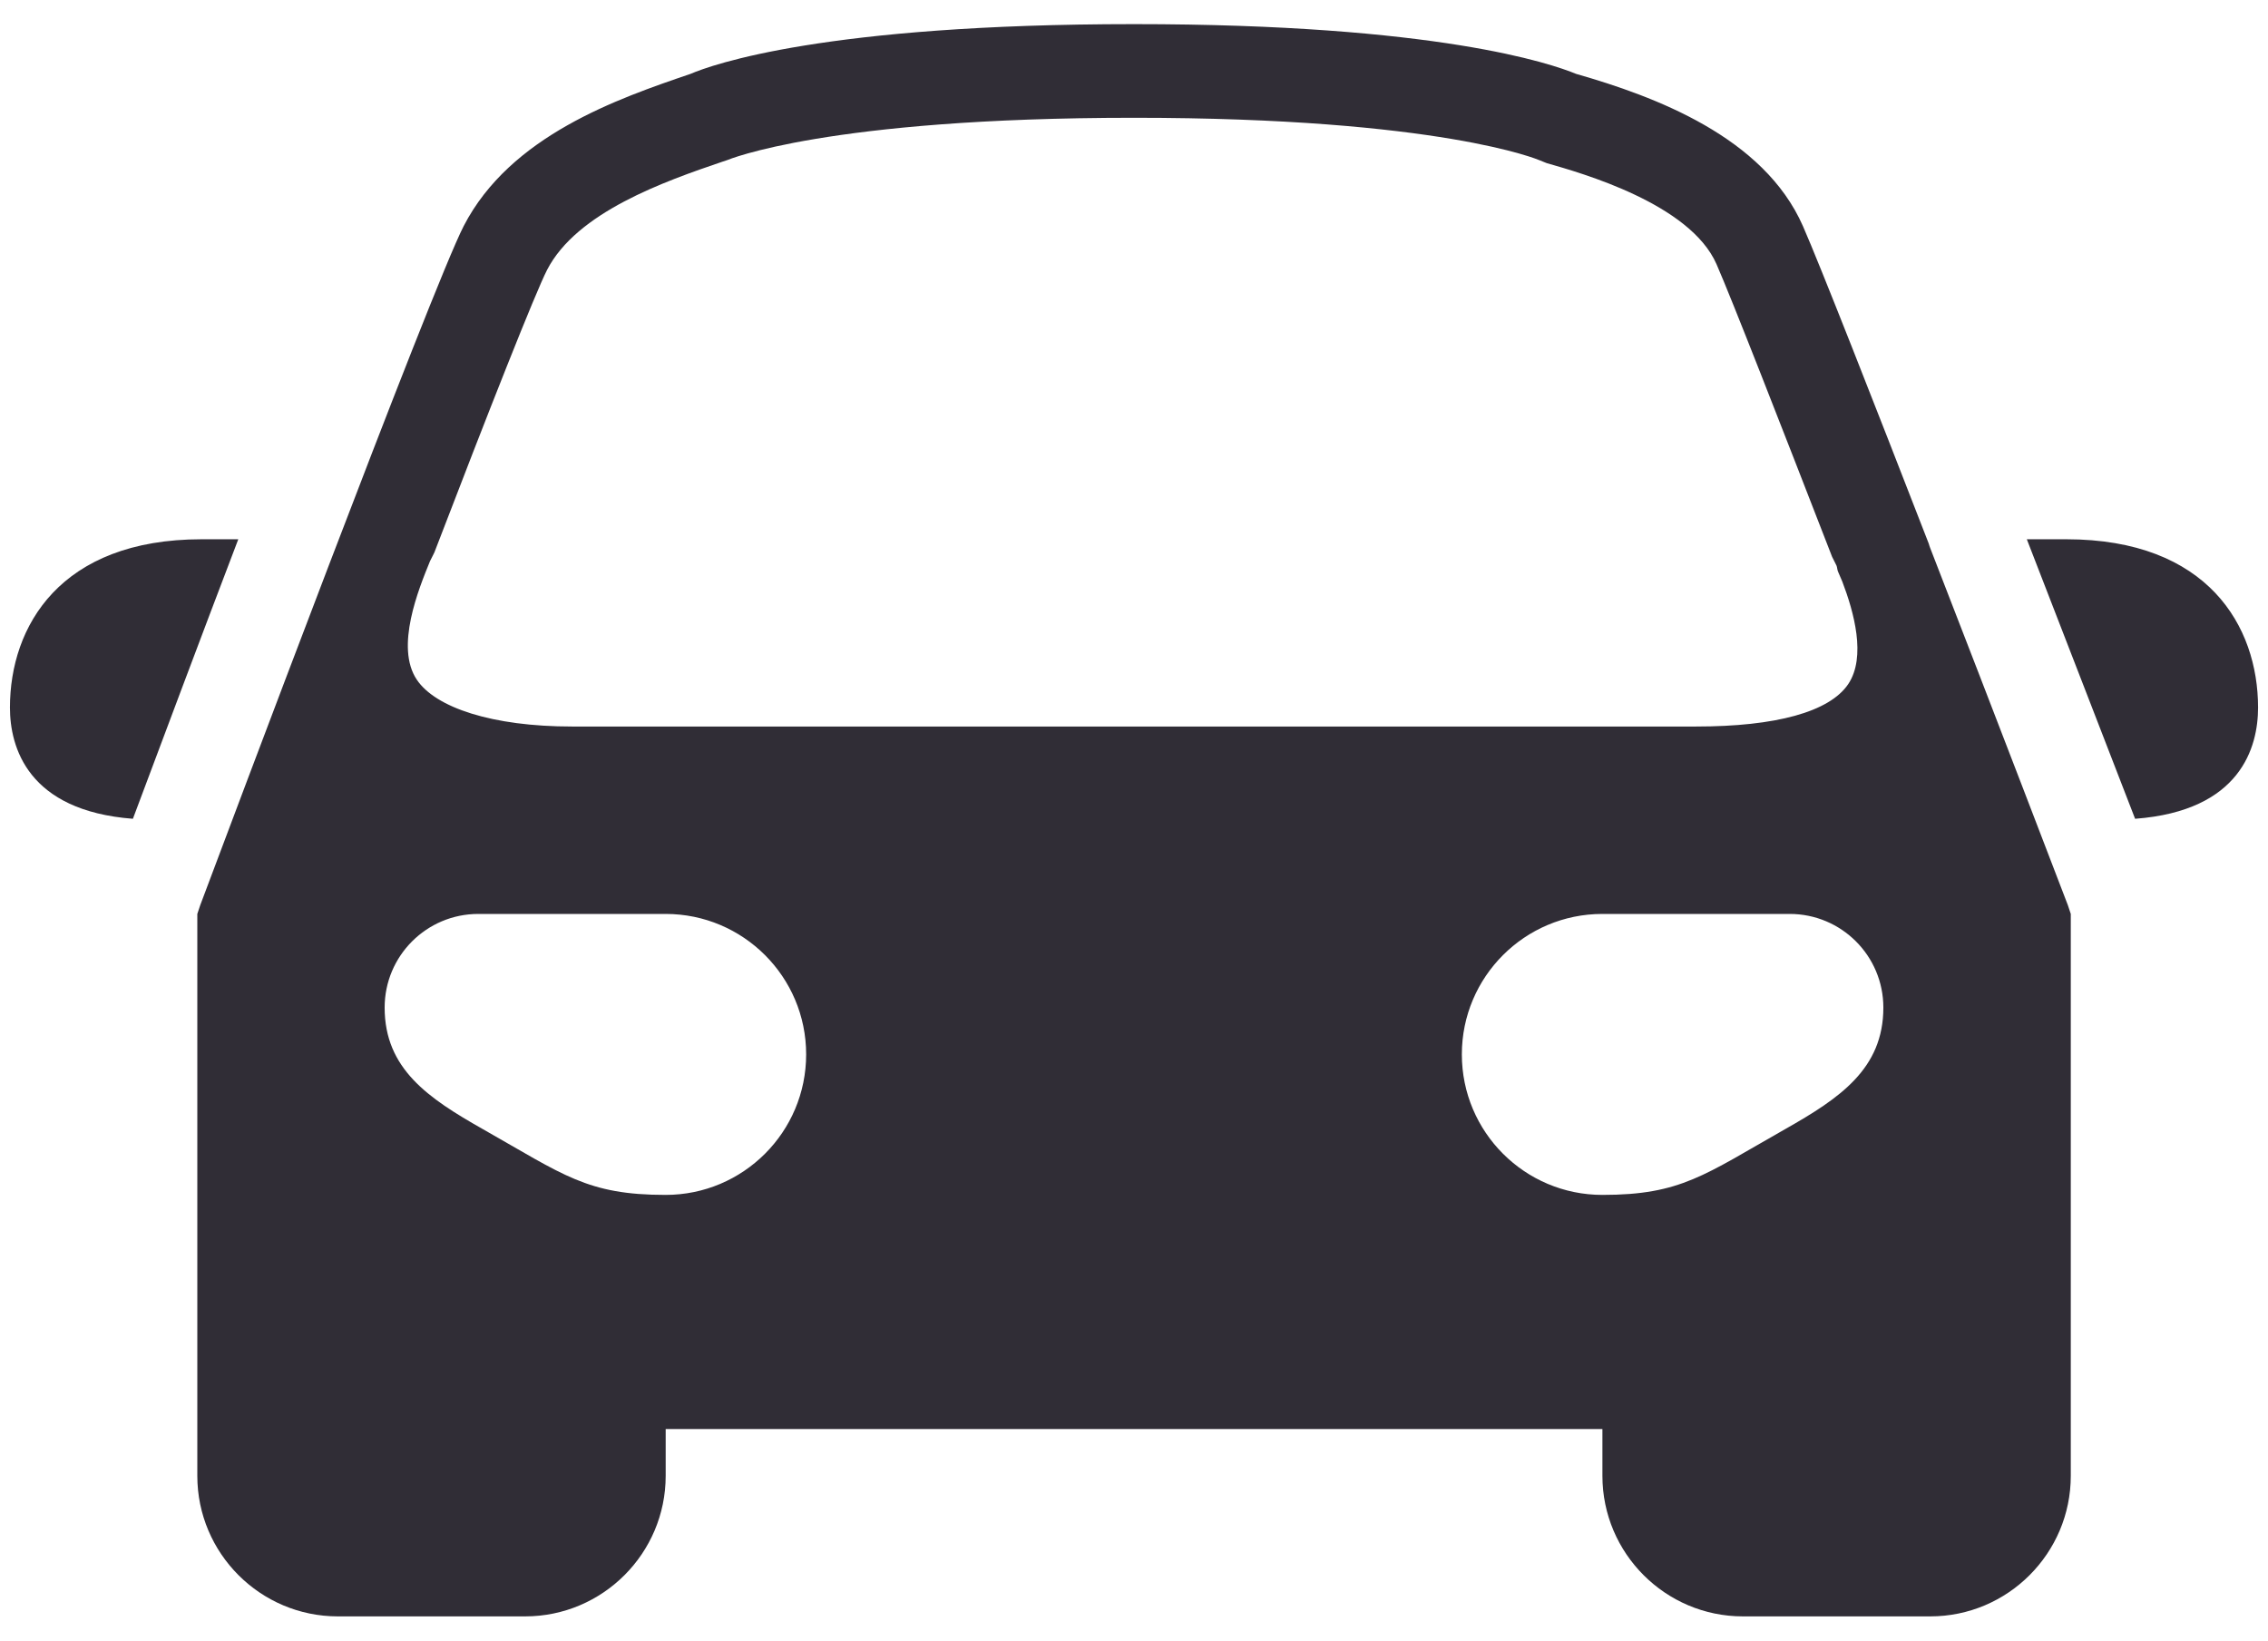
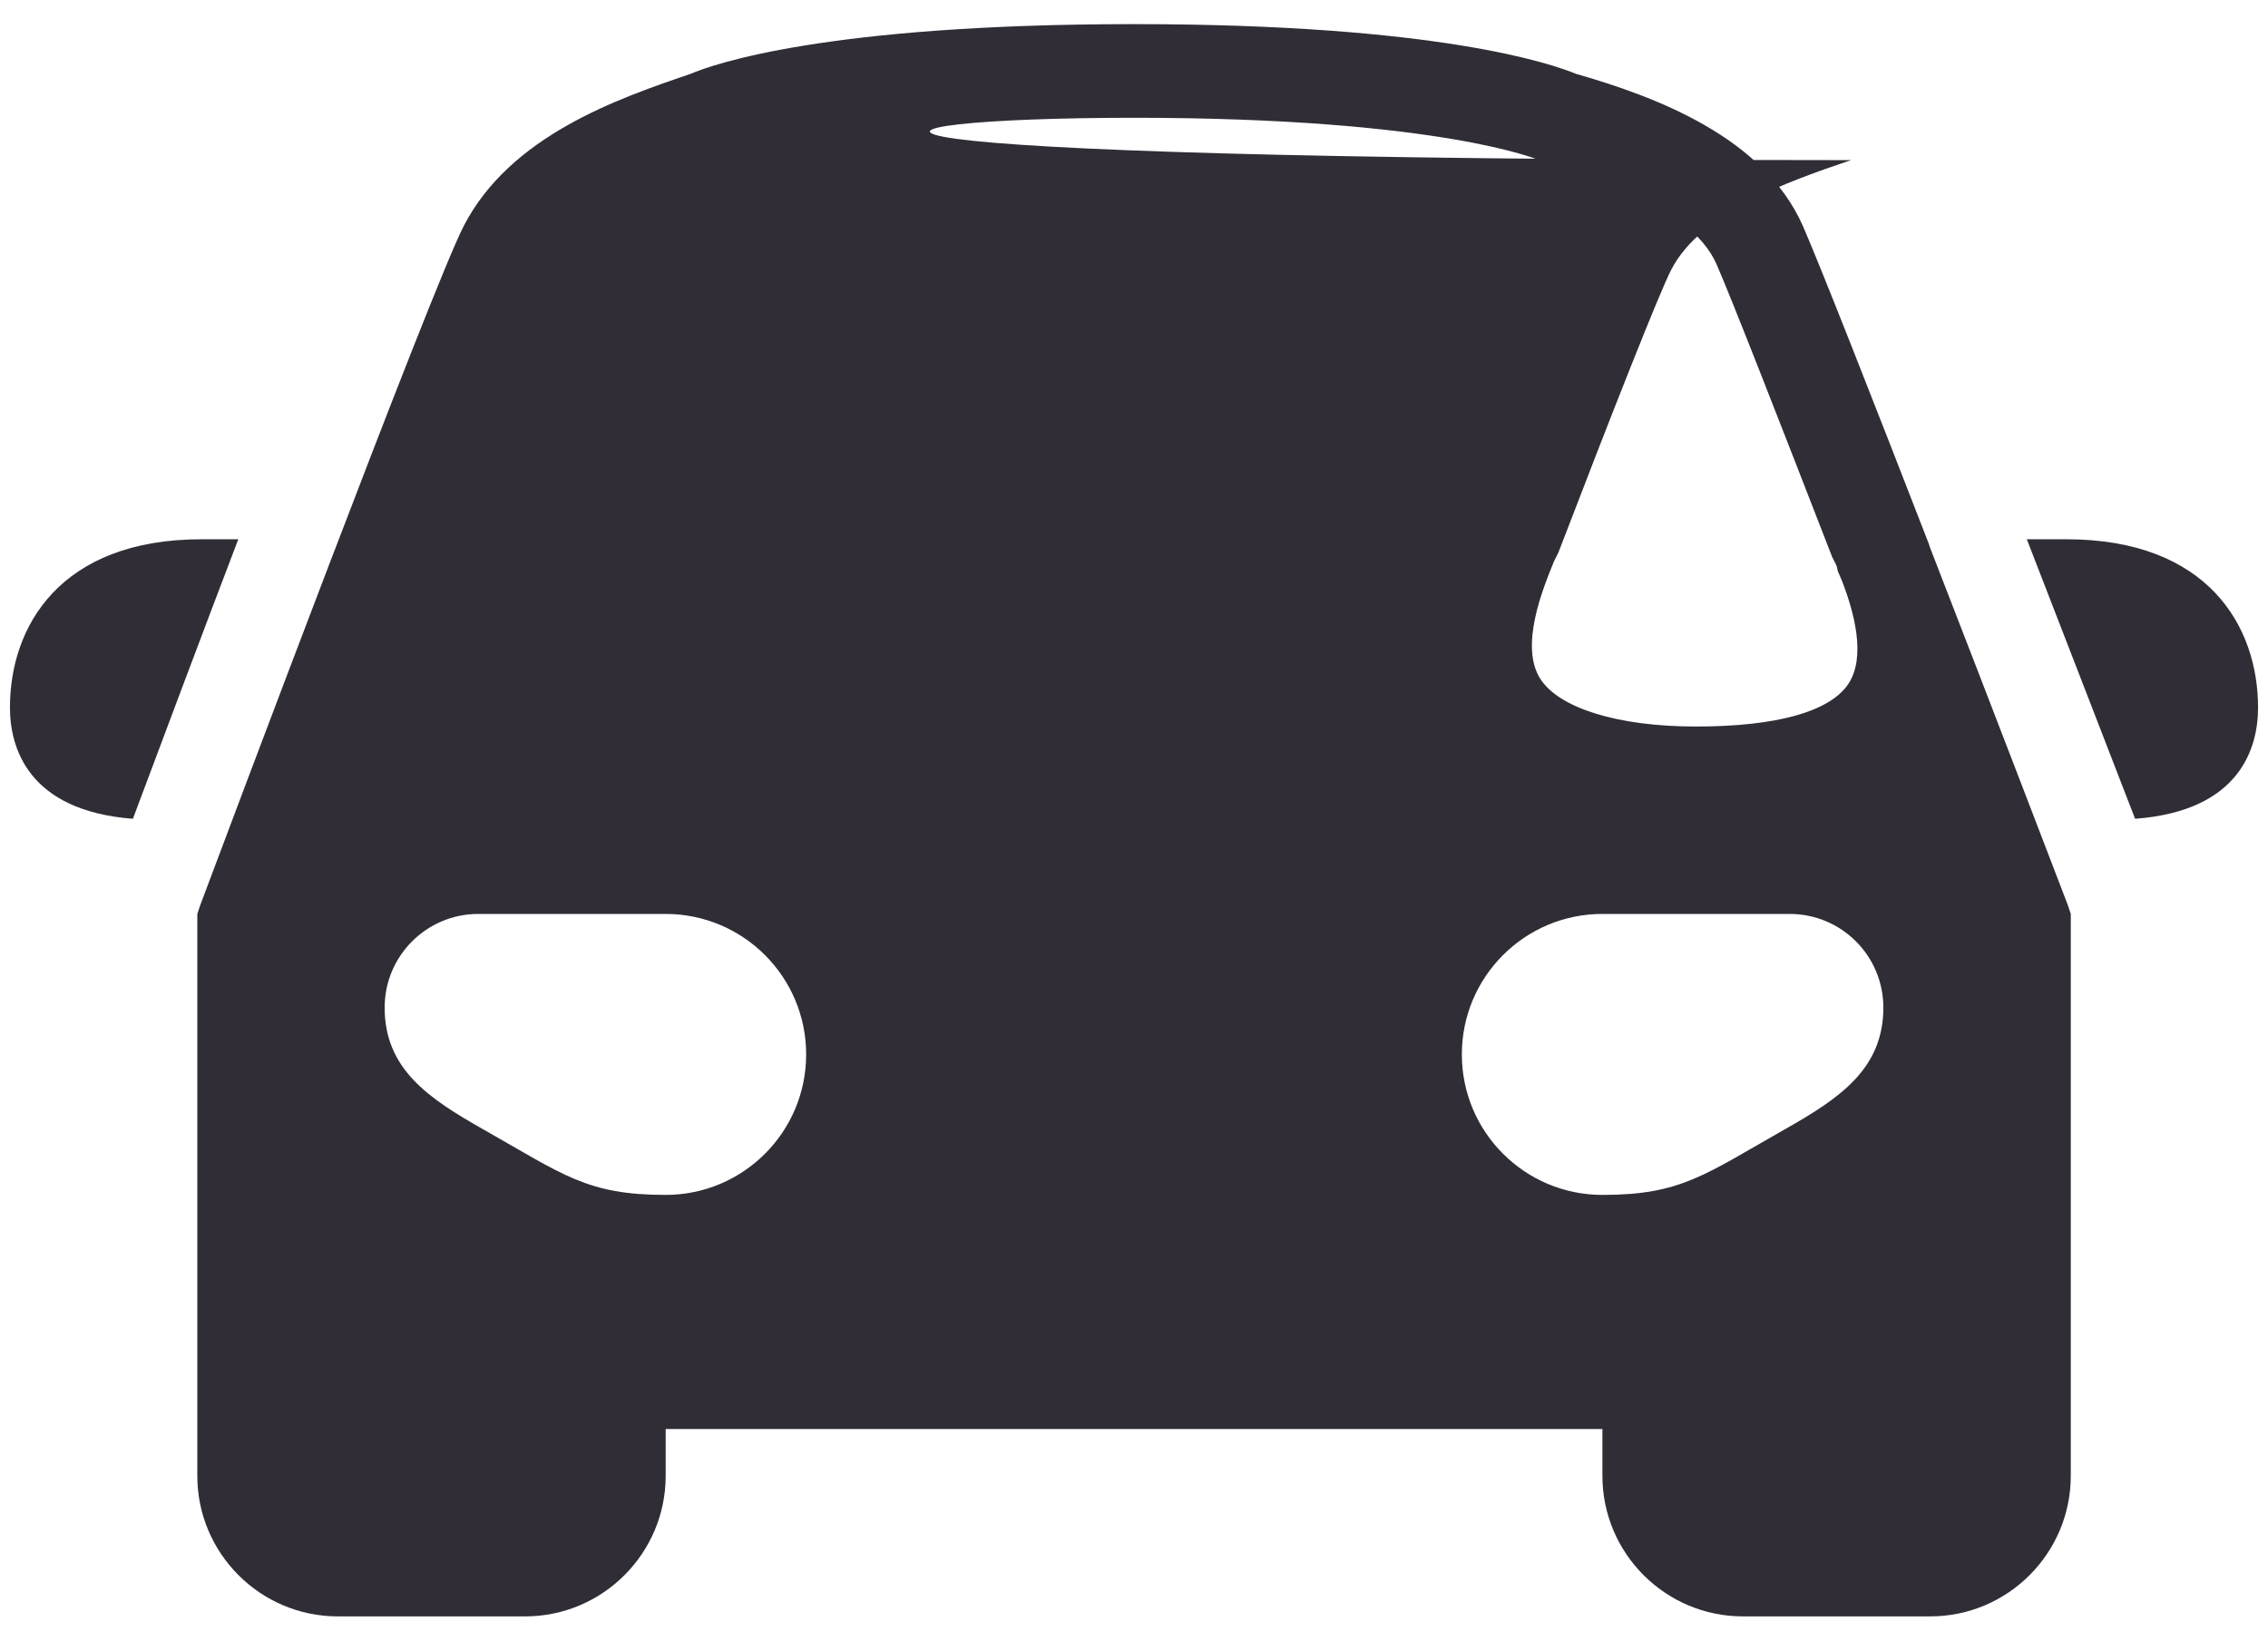
<svg xmlns="http://www.w3.org/2000/svg" version="1.1" id="Layer_1" x="0px" y="0px" width="47px" height="34px" viewBox="386.5 383 47 34" enable-background="new 386.5 383 47 34" xml:space="preserve">
-   <path fill="#302D36" d="M410,383.5c-6.405,0-8.743,0.839-9.19,1.031c-1.503,0.512-3.733,1.277-4.701,3.154  c-0.657,1.276-4.97,12.769-5.459,14.073l-0.061,0.183v5.398v2.518v3.73c0,1.605,1.306,2.912,2.912,2.912h3.882  c1.605,0,2.912-1.307,2.912-2.912v-0.971h19.412v0.971c0,1.605,1.307,2.912,2.911,2.912h3.883c1.605,0,2.912-1.307,2.912-2.912  v-3.73v-2.518v-5.398l-0.061-0.183c-0.104-0.271-1.484-3.878-2.852-7.4c-0.014-0.031-0.019-0.06-0.03-0.091  c-1.136-2.926-2.251-5.768-2.608-6.582c-0.813-1.848-3.06-2.684-4.701-3.154C418.654,384.322,416.291,383.5,410,383.5z M410,385.441  c6.359,0,8.394,0.876,8.401,0.879l0.152,0.061c0.731,0.208,2.969,0.842,3.518,2.093c0.324,0.741,1.33,3.321,2.396,6.066l0.091,0.182  c0.016,0.038,0.013,0.078,0.03,0.121c0.026,0.067,0.065,0.145,0.091,0.212c0.238,0.625,0.5,1.557,0.122,2.123  c-0.39,0.577-1.501,0.879-3.154,0.879h-23.294c-1.655,0-2.827-0.392-3.215-0.97c-0.456-0.677,0.039-1.882,0.273-2.457l0.061-0.121  l0.03-0.061c1.127-2.939,2.093-5.382,2.335-5.854c0.617-1.198,2.431-1.834,3.64-2.245l0.091-0.03  C401.587,386.312,403.641,385.441,410,385.441z M390.679,394.176c-2.933,0-3.973,1.805-3.973,3.488c0,0.819,0.367,2.138,2.548,2.305  c0.608-1.62,1.395-3.727,2.184-5.793H390.679z M428.502,394.176c0.879,2.271,1.747,4.504,2.244,5.793  c2.188-0.164,2.548-1.484,2.548-2.305c0-1.683-1.039-3.488-3.974-3.488H428.502z M396.412,401.941h3.882  c1.607,0,2.912,1.303,2.912,2.911c0,1.609-1.305,2.912-2.912,2.912c-1.626,0-2.109-0.412-3.791-1.365  c-1.127-0.638-2.032-1.248-2.032-2.517C394.471,402.81,395.34,401.941,396.412,401.941z M419.706,401.941h3.882  c1.072,0,1.941,0.868,1.941,1.941c0,1.269-0.905,1.879-2.032,2.517c-1.681,0.953-2.164,1.365-3.791,1.365  c-1.607,0-2.912-1.303-2.912-2.912C416.794,403.244,418.099,401.941,419.706,401.941z" />
+   <path fill="#302D36" d="M410,383.5c-6.405,0-8.743,0.839-9.19,1.031c-1.503,0.512-3.733,1.277-4.701,3.154  c-0.657,1.276-4.97,12.769-5.459,14.073l-0.061,0.183v5.398v2.518v3.73c0,1.605,1.306,2.912,2.912,2.912h3.882  c1.605,0,2.912-1.307,2.912-2.912v-0.971h19.412v0.971c0,1.605,1.307,2.912,2.911,2.912h3.883c1.605,0,2.912-1.307,2.912-2.912  v-3.73v-2.518v-5.398l-0.061-0.183c-0.104-0.271-1.484-3.878-2.852-7.4c-0.014-0.031-0.019-0.06-0.03-0.091  c-1.136-2.926-2.251-5.768-2.608-6.582c-0.813-1.848-3.06-2.684-4.701-3.154C418.654,384.322,416.291,383.5,410,383.5z M410,385.441  c6.359,0,8.394,0.876,8.401,0.879l0.152,0.061c0.731,0.208,2.969,0.842,3.518,2.093c0.324,0.741,1.33,3.321,2.396,6.066l0.091,0.182  c0.016,0.038,0.013,0.078,0.03,0.121c0.026,0.067,0.065,0.145,0.091,0.212c0.238,0.625,0.5,1.557,0.122,2.123  c-0.39,0.577-1.501,0.879-3.154,0.879c-1.655,0-2.827-0.392-3.215-0.97c-0.456-0.677,0.039-1.882,0.273-2.457l0.061-0.121  l0.03-0.061c1.127-2.939,2.093-5.382,2.335-5.854c0.617-1.198,2.431-1.834,3.64-2.245l0.091-0.03  C401.587,386.312,403.641,385.441,410,385.441z M390.679,394.176c-2.933,0-3.973,1.805-3.973,3.488c0,0.819,0.367,2.138,2.548,2.305  c0.608-1.62,1.395-3.727,2.184-5.793H390.679z M428.502,394.176c0.879,2.271,1.747,4.504,2.244,5.793  c2.188-0.164,2.548-1.484,2.548-2.305c0-1.683-1.039-3.488-3.974-3.488H428.502z M396.412,401.941h3.882  c1.607,0,2.912,1.303,2.912,2.911c0,1.609-1.305,2.912-2.912,2.912c-1.626,0-2.109-0.412-3.791-1.365  c-1.127-0.638-2.032-1.248-2.032-2.517C394.471,402.81,395.34,401.941,396.412,401.941z M419.706,401.941h3.882  c1.072,0,1.941,0.868,1.941,1.941c0,1.269-0.905,1.879-2.032,2.517c-1.681,0.953-2.164,1.365-3.791,1.365  c-1.607,0-2.912-1.303-2.912-2.912C416.794,403.244,418.099,401.941,419.706,401.941z" />
</svg>